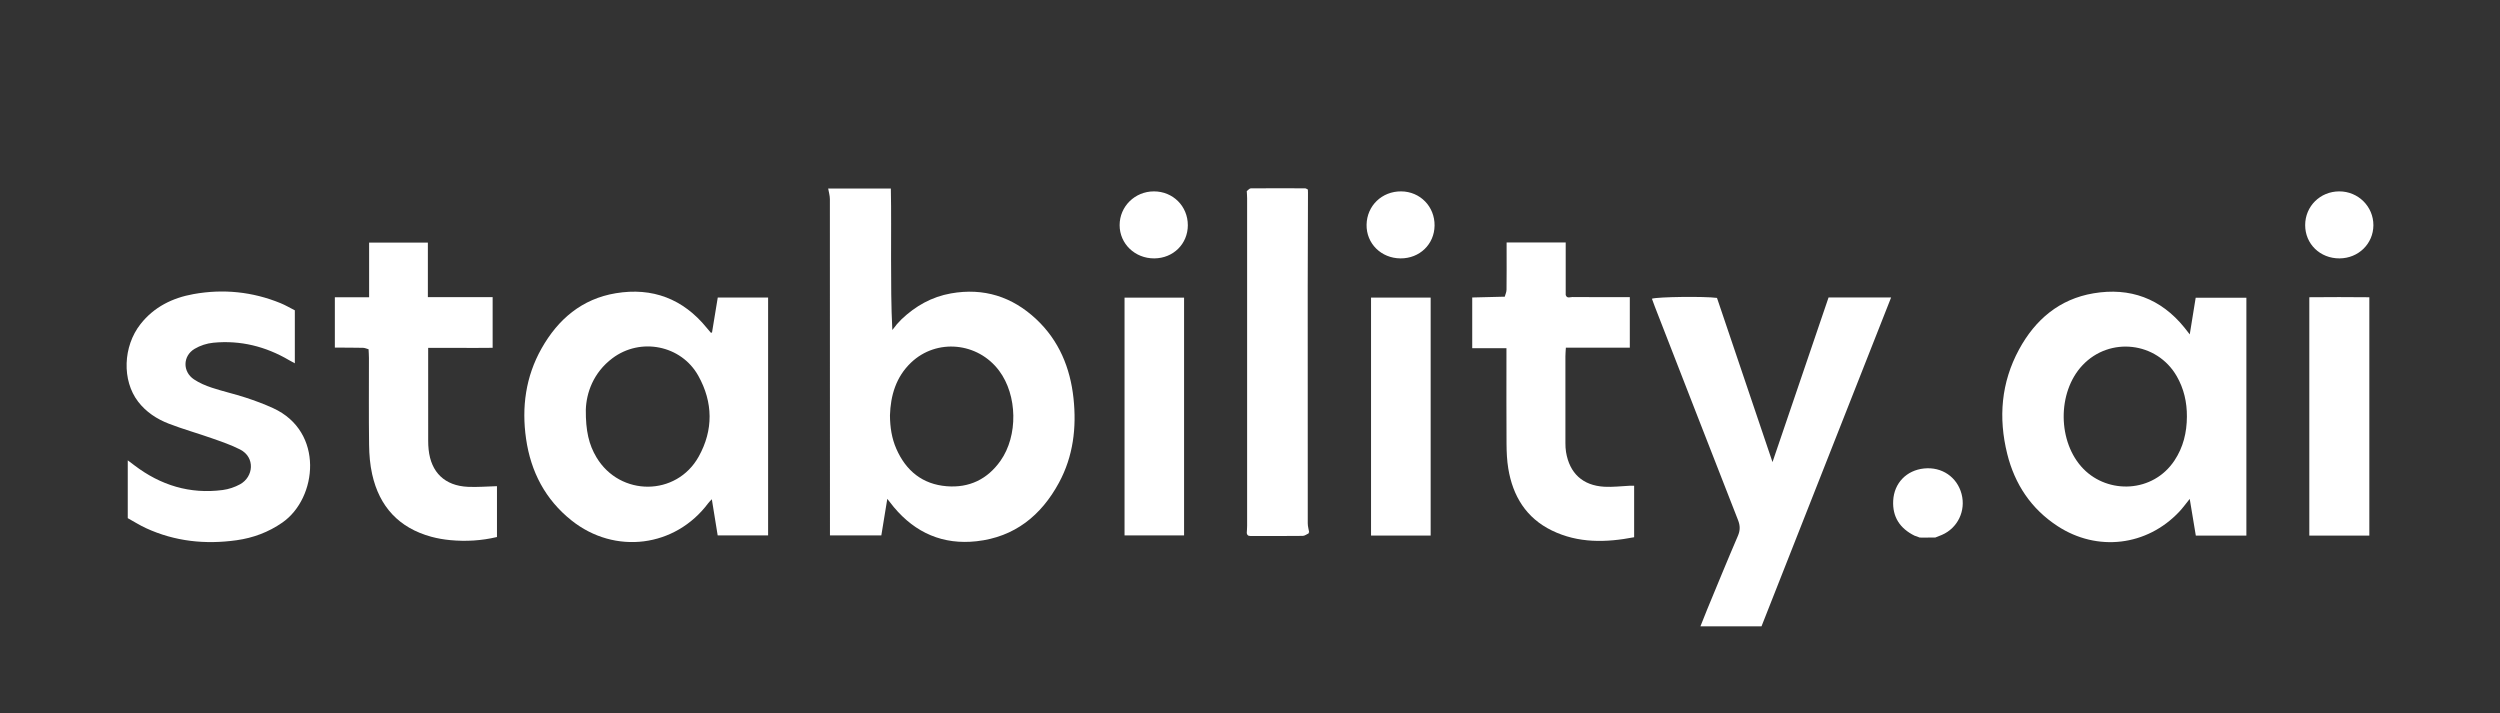
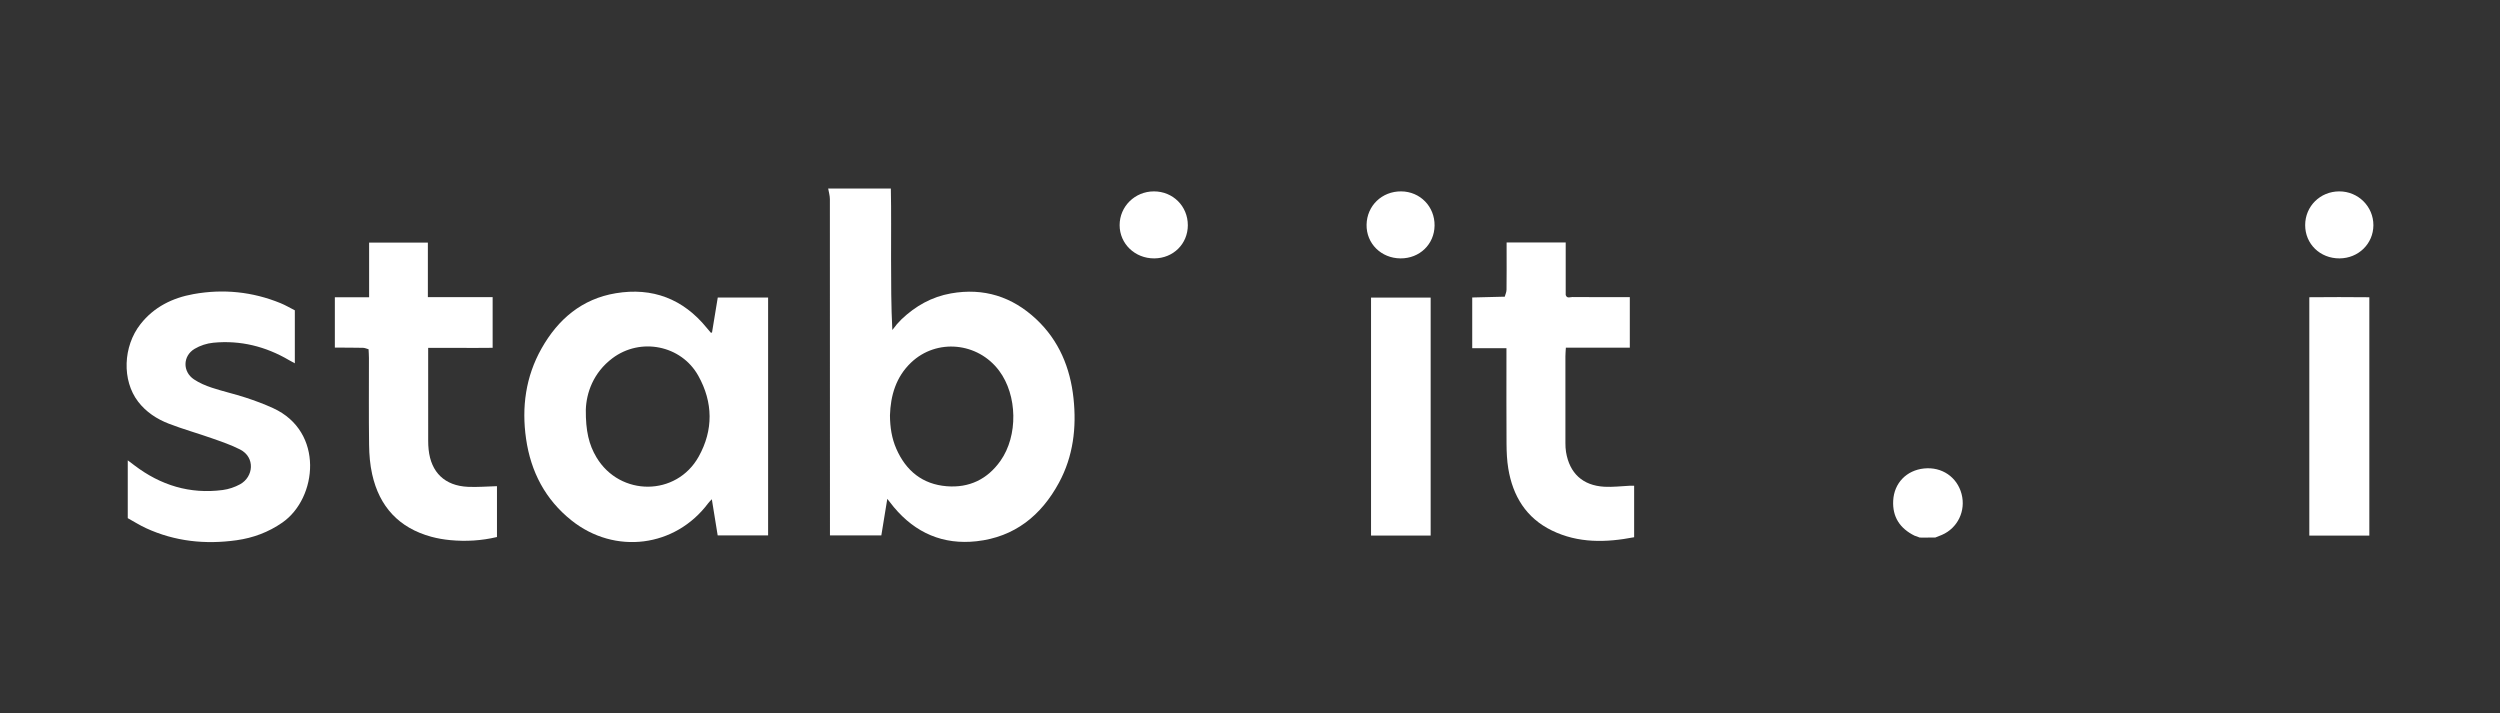
<svg xmlns="http://www.w3.org/2000/svg" version="1.1" viewBox="0 0 778.691 222.098">
  <rect x="0" y="0" width="778.691" height="222.098" fill="#333333" stroke="none" />
  <g>
    <g id="Layer_1">
      <g id="Layer_1-2" data-name="Layer_1">
        <g id="Layer_1-2">
          <path d="M257.9,58.723h19.577c.156,7.343.05,14.674.069,22.002.019,7.287.004,14.576.393,22.064.357-.449.715-.898,1.072-1.349.098-.131.195-.26.291-.391.21-.224.418-.449.628-.673.289-.308.578-.615.867-.921,4.369-4.149,9.421-7.01,15.405-8.068,10.207-1.806,19.067,1.008,26.562,8.033,7.102,6.659,10.592,15.15,11.608,24.644.977,9.141-.077,18.061-4.529,26.288-5.543,10.242-13.821,16.916-25.662,18.234-10.417,1.16-19.028-2.569-25.754-10.602-.626-.748-1.21-1.53-2.056-2.602-.646,3.961-1.239,7.58-1.858,11.379h-16.002v-3.057c0-33.893.004-67.783-.023-101.676,0-1.091-.343-2.182-.526-3.276l-.062-.031h0v.002h0ZM277.202,129.389c.027,3.72.561,7.146,1.974,10.38,3.001,6.869,8.149,11.076,15.705,11.683,6.969.561,12.653-2.141,16.727-7.894,5.535-7.813,5.323-20.433-.412-28.098-6.641-8.877-19.458-10.111-27.421-2.523-4.722,4.5-6.389,10.315-6.574,16.451h0v.002h.001Z" style="fill: #fff;" />
-           <path d="M682.055,104.159c.663-4.103,1.241-7.682,1.848-11.427h15.79v74.087h-15.752c-.607-3.658-1.222-7.372-1.895-11.423-1.222,1.505-2.159,2.822-3.259,3.988-10.072,10.691-25.529,12.56-37.894,4.491-8.231-5.369-13.337-13.034-15.688-22.488-2.802-11.273-1.904-22.247,3.683-32.544,5.032-9.274,12.552-15.692,23.189-17.484,11.373-1.916,20.95,1.598,28.302,10.656.461.567.902,1.151,1.677,2.143h-.001ZM681.167,129.784c.031-4.481-.923-8.717-3.174-12.62-6.175-10.708-20.876-12.398-29.356-3.384-7.925,8.424-7.773,24.029.31,32.28,7.728,7.888,21.649,7.478,28.348-2.623,2.752-4.149,3.845-8.746,3.872-13.655h0v.002Z" style="fill: #fff;" />
          <path d="M223.539,166.759c-.59-3.648-1.178-7.289-1.821-11.261-.505.551-.846.863-1.118,1.226-10.261,13.759-29.067,16.139-42.568,5.393-8.218-6.541-12.697-15.208-14.171-25.425-1.422-9.85-.133-19.375,4.816-28.15,5.14-9.114,12.589-15.463,23.139-17.209,11.402-1.887,20.944,1.74,28.3,10.77.416.509.84,1.01,1.272,1.505.033.037.156-.004.385-.019.59-3.592,1.187-7.218,1.794-10.914h15.68v74.081h-15.707v.002h-.001ZM182.468,127.593c-.056,6.628.96,10.922,3.328,14.871,7.333,12.229,24.904,12.196,31.831-.247,4.61-8.278,4.489-16.912-.125-25.18-5.319-9.53-18.016-12.026-26.755-5.448-5.988,4.506-8.116,10.856-8.276,16.006h0l-.002-.002h0Z" style="fill: #fff;" />
-           <path d="M552.093,143.93c5.948-17.469,11.701-34.367,17.457-51.272h19.485c-13.522,34.308-26.951,68.38-40.367,102.422h-19.024c.754-1.891,1.401-3.569,2.089-5.229,3.17-7.649,6.296-15.316,9.571-22.919.757-1.752.73-3.207.046-4.951-8.665-22.123-17.267-44.268-25.885-66.41-.326-.838-.624-1.686-.933-2.529,1.763-.597,16.374-.777,20.269-.251,5.682,16.81,11.398,33.714,17.29,51.139h.002Z" style="fill: #fff;" />
          <path d="M91.832,96.654v16.511c-.709-.387-1.262-.671-1.798-.985-7.299-4.284-15.166-6.246-23.605-5.427-1.995.193-4.105.881-5.822,1.908-3.702,2.216-3.772,7.106-.197,9.503,1.694,1.135,3.658,1.962,5.605,2.606,3.461,1.143,7.035,1.941,10.5,3.074,2.91.95,5.797,2.024,8.578,3.298,15.962,7.304,13.753,28.054,2.845,35.634-4.336,3.012-9.108,4.774-14.256,5.497-9.742,1.366-19.219.38-28.227-3.774-1.945-.898-3.768-2.058-5.66-3.103v-18.012c.844.636,1.455,1.093,2.062,1.555,8.156,6.206,17.284,9.033,27.527,7.688,1.846-.243,3.745-.881,5.381-1.777,4.221-2.311,4.809-8.405.004-10.851-2.787-1.42-5.795-2.438-8.756-3.481-4.456-1.569-9.02-2.843-13.422-4.545-3.741-1.447-7.1-3.633-9.592-6.896-5.038-6.599-4.693-17.172.757-24.112,4.223-5.379,9.978-8.185,16.515-9.361,9.272-1.669,18.361-.754,27.117,2.825,1.519.621,2.947,1.469,4.444,2.228h0v-.002h0Z" style="fill: #fff;" />
          <path d="M104.297,108.272v-15.69h10.673v-17.028h18.3v16.997h20.175v15.783c-3.276.054-6.553.019-9.829.025-3.307.006-6.614,0-10.253,0v2.858c0,8.7-.004,17.4.006,26.101,0,.908.042,1.823.137,2.727.746,7.1,5.038,11.253,12.225,11.589,2.958.139,5.936-.123,9.062-.206v15.84c-4.847,1.151-9.698,1.428-14.582.964-1.972-.187-3.957-.526-5.867-1.045-10.08-2.75-16.18-9.382-18.427-19.471-.661-2.964-.917-6.069-.956-9.114-.121-9.031-.039-18.064-.048-27.094,0-.908-.075-1.817-.116-2.725-.572-.156-1.143-.436-1.719-.449-2.924-.06-5.851-.052-8.777-.067l-.004.004h0Z" style="fill: #fff;" />
          <path d="M468.682,92.437c.197-.725.555-1.451.565-2.18.056-4.053.027-8.106.027-12.161v-2.577h18.406v16.372c.403,1.178,1.401.619,2.11.628,5.065.052,10.13.027,15.195.027h2.662v15.738h-19.915c-.06,1.081-.143,1.883-.143,2.685-.008,9.033-.01,18.068.002,27.1,0,.906.044,1.827.191,2.719,1.097,6.638,5.192,10.442,11.947,10.824,2.629.15,5.288-.2,7.933-.316.393-.017.788,0,1.334,0v16.041c-8.802,1.694-17.413,1.893-25.604-2.089-8.025-3.899-12.182-10.723-13.597-19.306-.416-2.517-.526-5.107-.545-7.665-.062-8.95-.025-17.901-.025-26.853v-2.974h-10.66v-15.79c3.219-.079,6.42-.158,9.619-.239.164.004.328.01.493.015l.004.004v-.002h0Z" style="fill: #fff;" />
-           <path d="M388.341,59.527c.414-.299.825-.852,1.243-.856,5.641-.054,11.282-.037,16.922-.01.289,0,.578.245.867.378.01.337.021.671.031,1.008-.027,9.864-.075,19.73-.081,29.595-.012,24.459-.008,48.92.015,73.378,0,.931.287,1.862.441,2.793l-.177.104.027.202c-.613.279-1.222.79-1.837.796-5.254.064-10.508.037-15.763.035-.732,0-1.532.125-1.69-.923.037-.742.11-1.484.11-2.226.006-34.017.006-68.035,0-102.05,0-.742-.073-1.484-.11-2.226h0l.002.002h0Z" style="fill: #fff;" />
          <path d="M737.991,166.832h-18.695v-74.249c6.175-.071,12.335-.05,18.695.004v74.243h0v.002h0Z" style="fill: #fff;" />
-           <path d="M350.269,92.707h18.542v74.06h-18.542v-74.06Z" style="fill: #fff;" />
          <path d="M445.616,166.815h-18.569v-74.123h18.569v74.123Z" style="fill: #fff;" />
          <path d="M598.257,167.449l-.106-.073-.085.096c-.576-.206-1.151-.414-1.727-.619-4.539-2.245-6.927-5.817-6.653-10.947.293-5.458,4.157-9.428,9.621-9.989,5.529-.569,10.272,2.656,11.672,7.933,1.39,5.233-1.191,10.625-6.115,12.755-.682.295-1.38.551-2.07.825-1.513.006-3.026.012-4.539.019h.002Z" style="fill: #fff;" />
          <path d="M728.715,80.484c-6.052.031-10.716-4.485-10.708-10.371.008-5.882,4.683-10.5,10.635-10.502,5.89,0,10.637,4.716,10.614,10.554-.023,5.751-4.658,10.288-10.54,10.319h-.002,0Z" style="fill: #fff;" />
          <path d="M369.982,70.14c-.002,5.828-4.537,10.311-10.457,10.342-6.013.031-10.783-4.545-10.787-10.348-.004-5.828,4.739-10.508,10.666-10.523,5.938-.015,10.581,4.608,10.577,10.529h.001Z" style="fill: #fff;" />
          <path d="M436.238,80.482c-6.048-.033-10.689-4.637-10.583-10.494.106-5.911,4.778-10.417,10.762-10.378,5.923.037,10.5,4.728,10.417,10.675-.081,5.822-4.66,10.228-10.594,10.197h-.002,0Z" style="fill: #fff;" />
        </g>
      </g>
    </g>
  </g>
</svg>